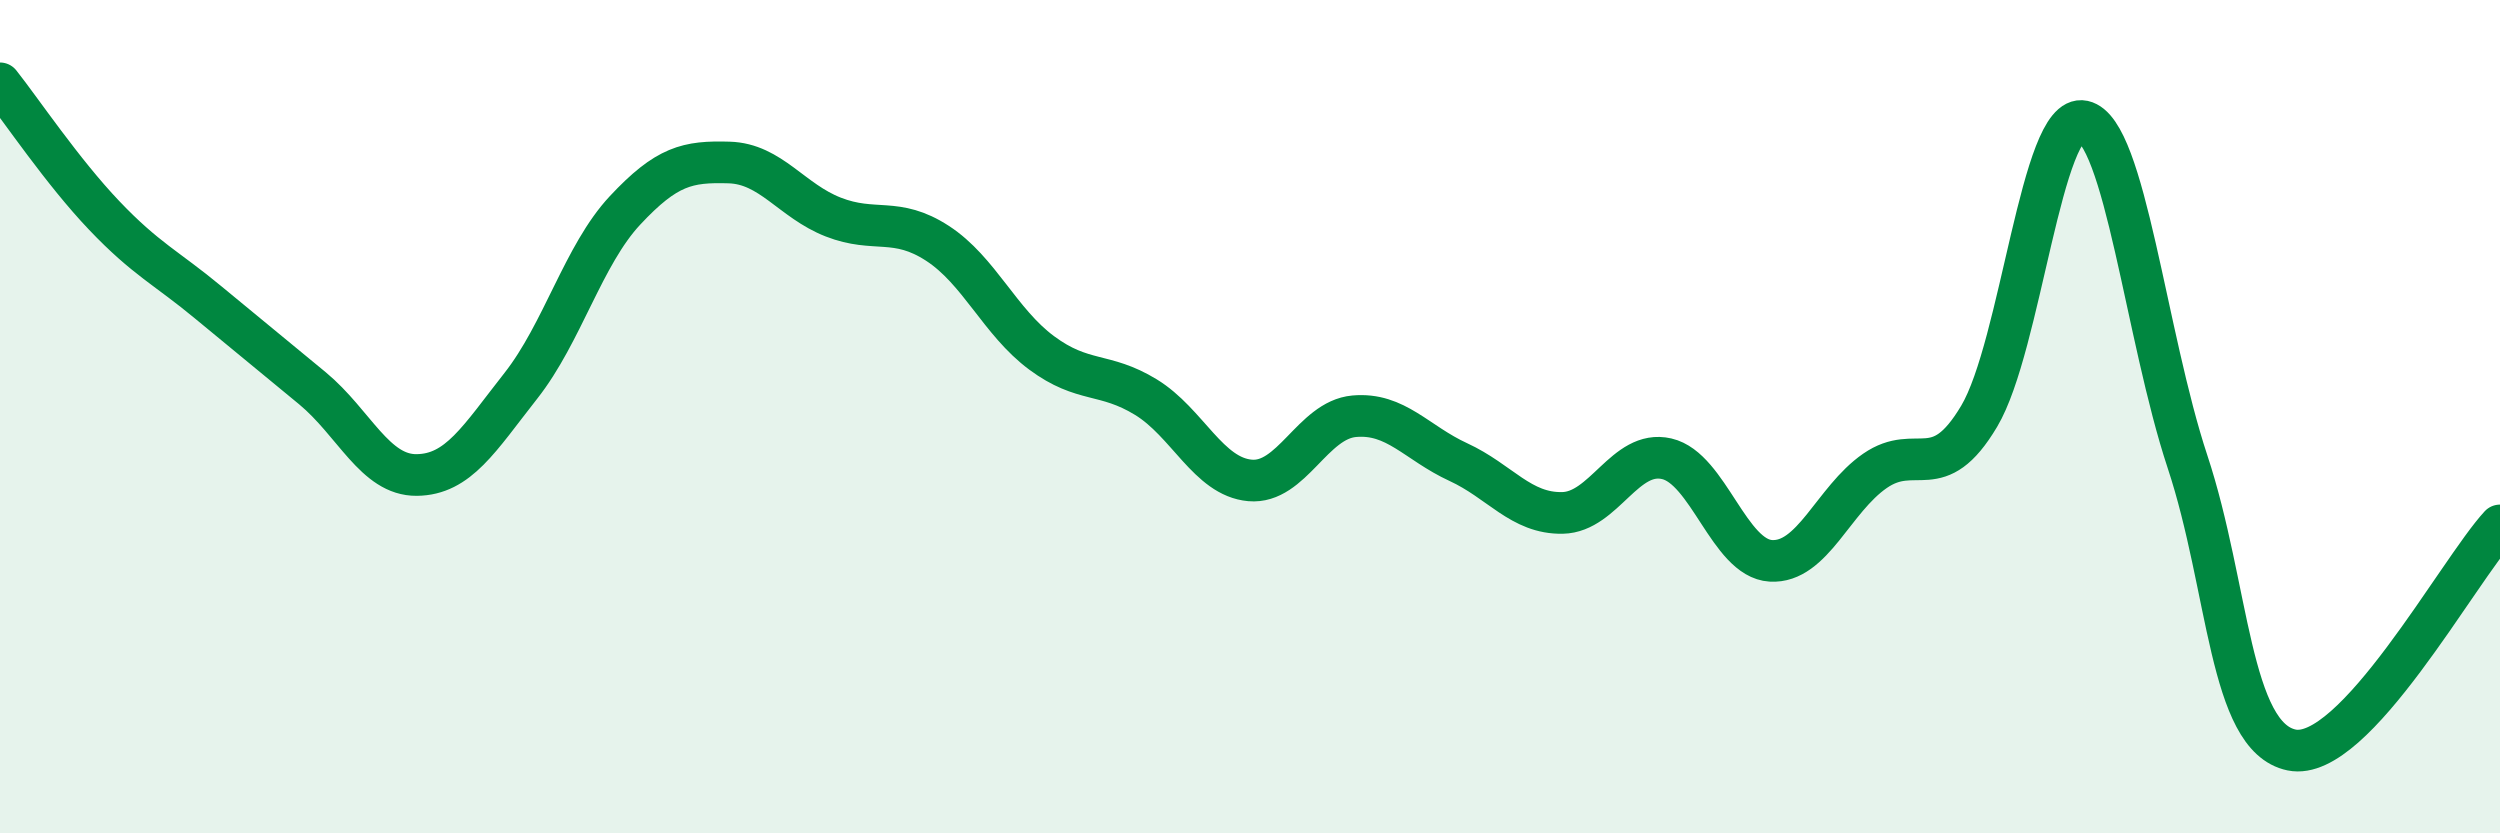
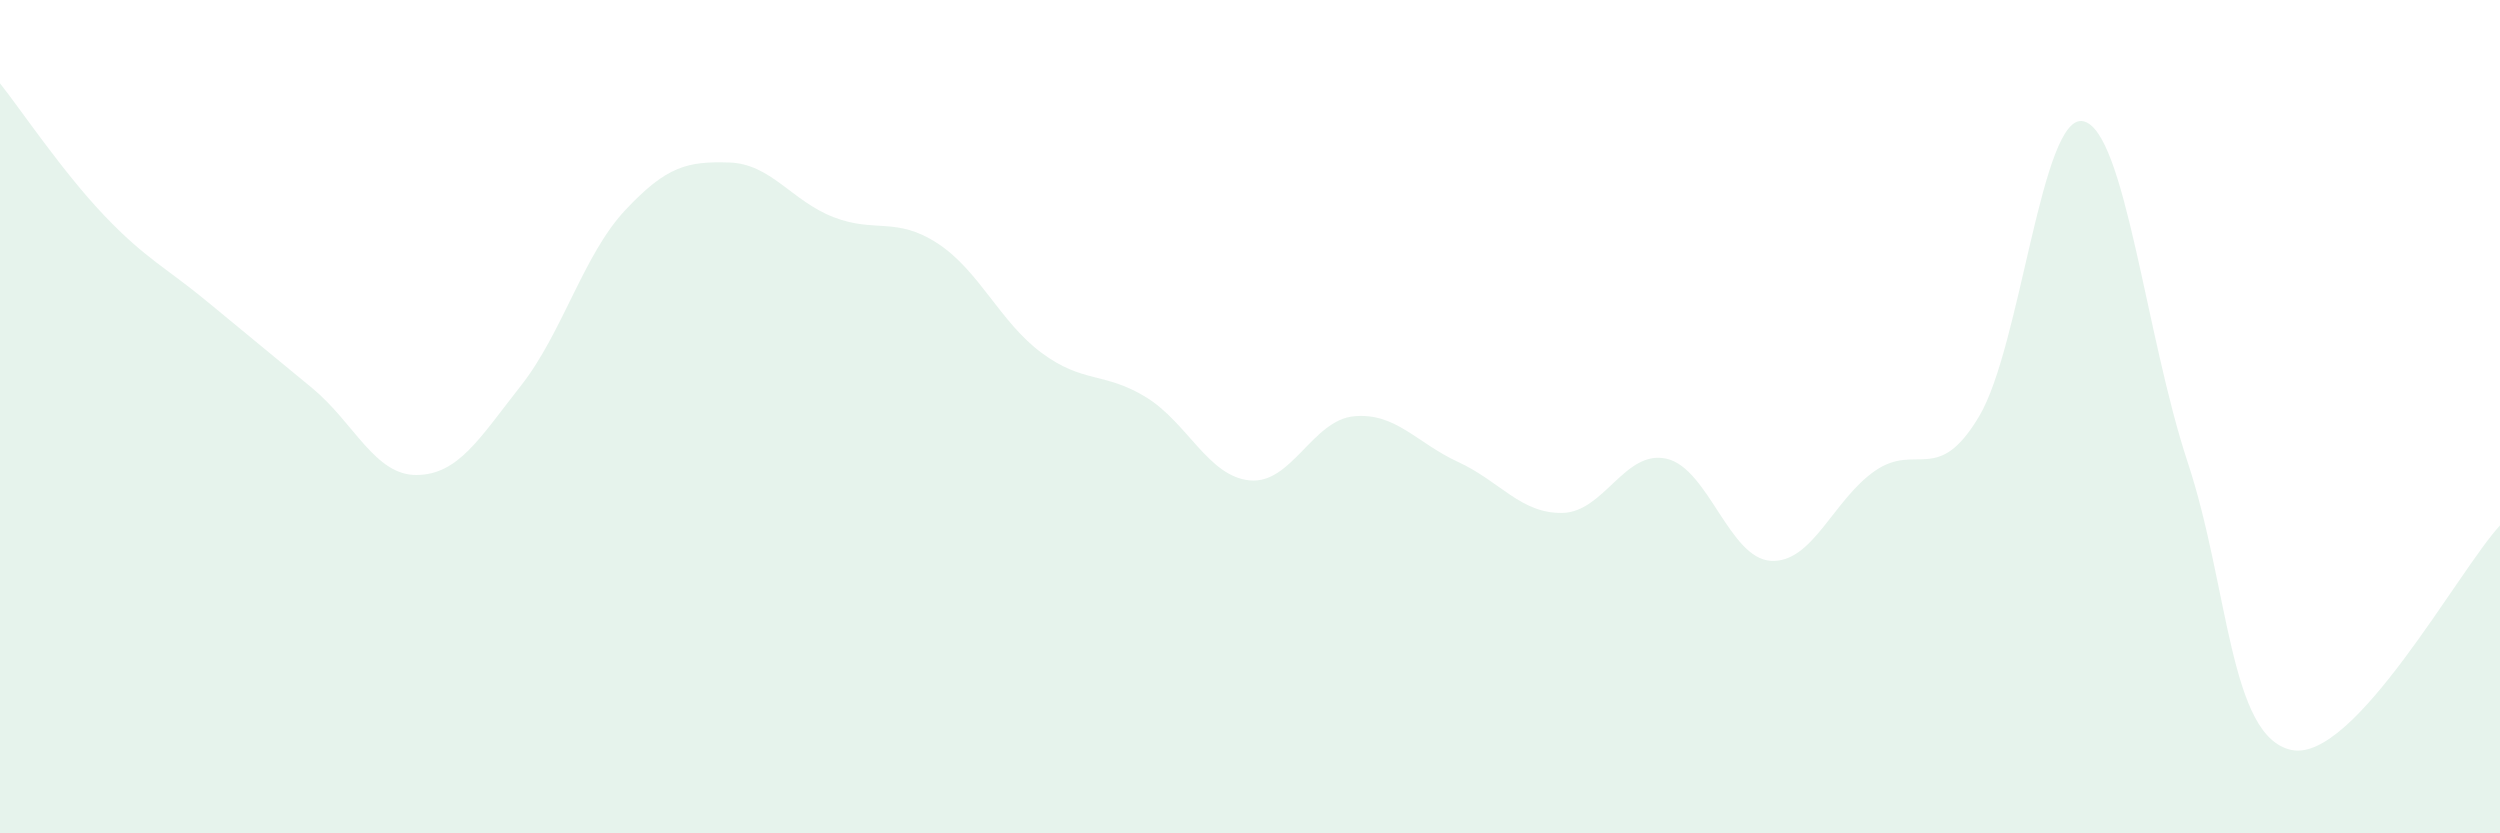
<svg xmlns="http://www.w3.org/2000/svg" width="60" height="20" viewBox="0 0 60 20">
  <path d="M 0,2 C 0.5,2.63 1.5,4.12 2.5,5.17 C 3.5,6.22 4,6.43 5,7.26 C 6,8.09 6.5,8.49 7.5,9.32 C 8.5,10.15 9,11.41 10,11.4 C 11,11.39 11.5,10.53 12.5,9.26 C 13.5,7.99 14,6.12 15,5.05 C 16,3.98 16.5,3.87 17.5,3.9 C 18.5,3.93 19,4.82 20,5.21 C 21,5.6 21.5,5.19 22.5,5.84 C 23.5,6.49 24,7.73 25,8.47 C 26,9.21 26.5,8.92 27.5,9.53 C 28.5,10.14 29,11.44 30,11.53 C 31,11.62 31.5,10.08 32.5,9.99 C 33.5,9.9 34,10.63 35,11.09 C 36,11.55 36.5,12.33 37.5,12.31 C 38.5,12.29 39,10.78 40,11.01 C 41,11.24 41.5,13.4 42.5,13.46 C 43.5,13.52 44,11.99 45,11.3 C 46,10.61 46.5,11.67 47.5,9.99 C 48.5,8.31 49,2.69 50,2.91 C 51,3.13 51.5,8.06 52.5,11.08 C 53.5,14.1 53.5,17.69 55,18 C 56.5,18.31 59,13.69 60,12.61L60 20L0 20Z" fill="#008740" opacity="0.1" stroke-linecap="round" stroke-linejoin="round" />
-   <path d="M 0,2 C 0.5,2.63 1.5,4.12 2.5,5.17 C 3.5,6.22 4,6.43 5,7.26 C 6,8.09 6.5,8.49 7.5,9.32 C 8.5,10.15 9,11.41 10,11.4 C 11,11.39 11.5,10.53 12.5,9.26 C 13.5,7.99 14,6.12 15,5.05 C 16,3.98 16.5,3.87 17.5,3.9 C 18.5,3.93 19,4.82 20,5.21 C 21,5.6 21.5,5.19 22.5,5.84 C 23.5,6.49 24,7.73 25,8.47 C 26,9.21 26.5,8.92 27.5,9.53 C 28.5,10.14 29,11.44 30,11.53 C 31,11.62 31.5,10.08 32.5,9.99 C 33.5,9.9 34,10.63 35,11.09 C 36,11.55 36.5,12.33 37.5,12.31 C 38.5,12.29 39,10.78 40,11.01 C 41,11.24 41.5,13.4 42.5,13.46 C 43.5,13.52 44,11.99 45,11.3 C 46,10.61 46.5,11.67 47.5,9.99 C 48.5,8.31 49,2.69 50,2.91 C 51,3.13 51.5,8.06 52.5,11.08 C 53.5,14.1 53.5,17.69 55,18 C 56.5,18.31 59,13.69 60,12.61" stroke="#008740" stroke-width="1" fill="none" stroke-linecap="round" stroke-linejoin="round" />
</svg>